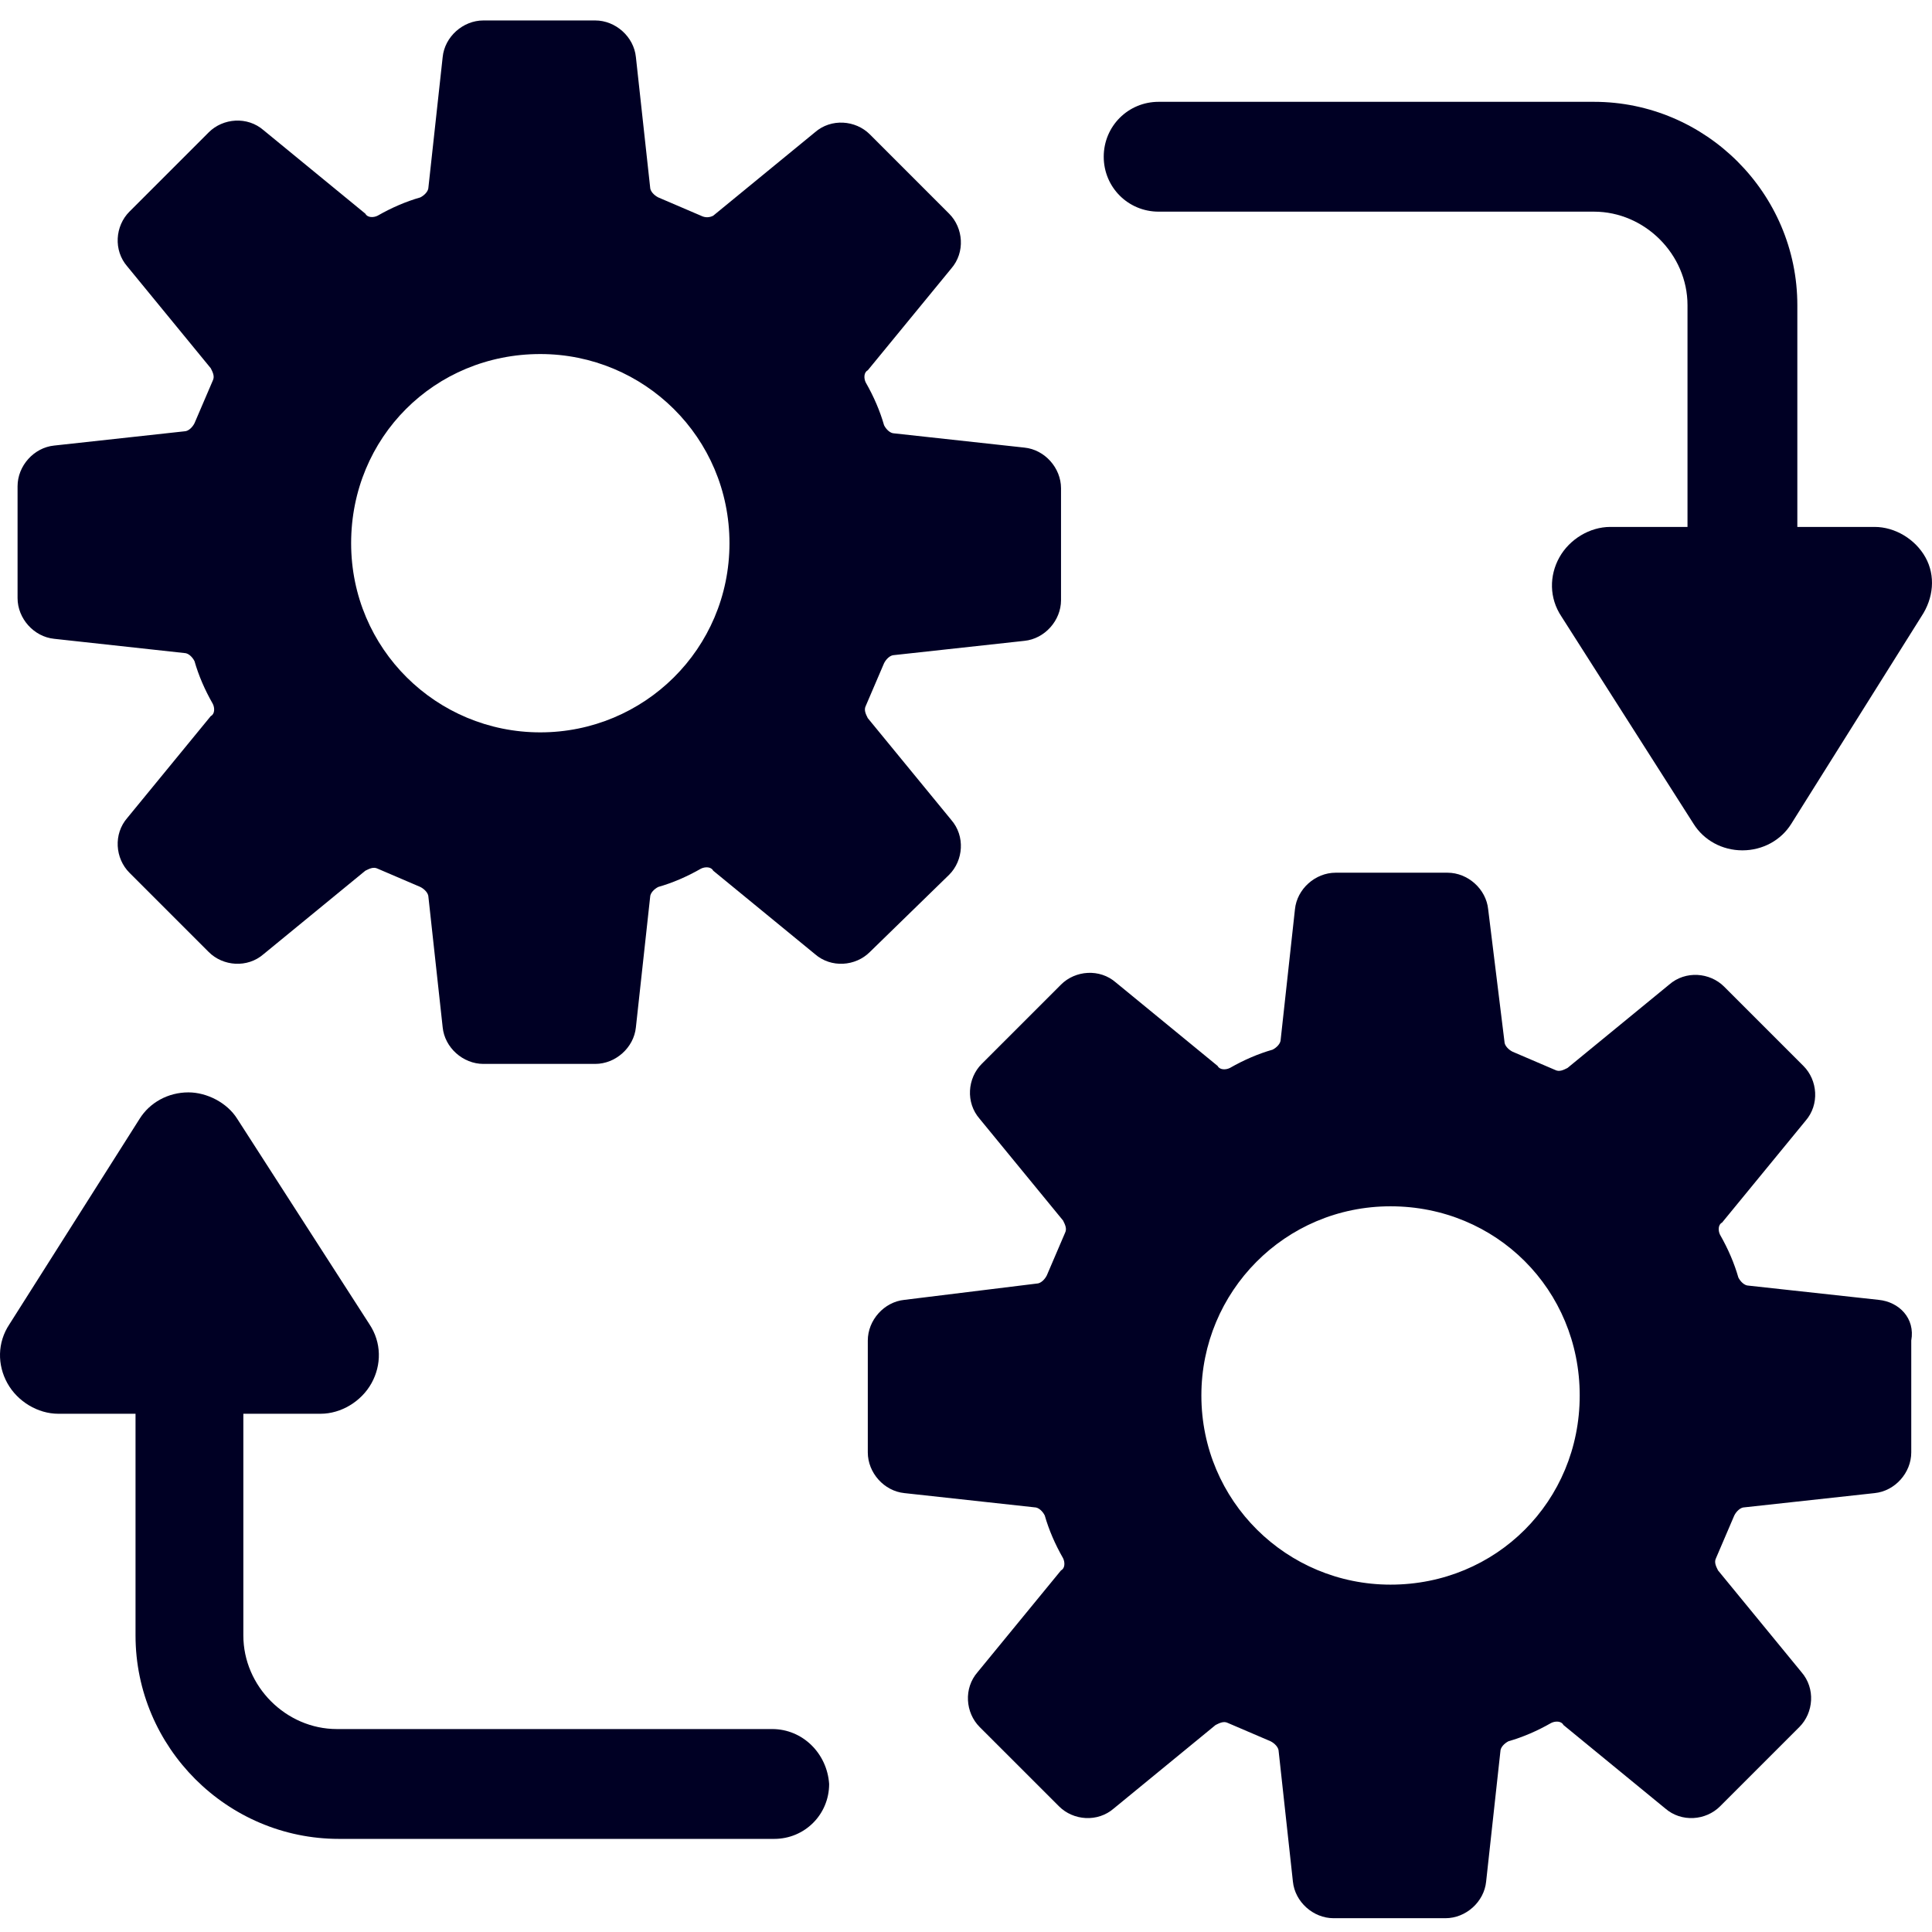
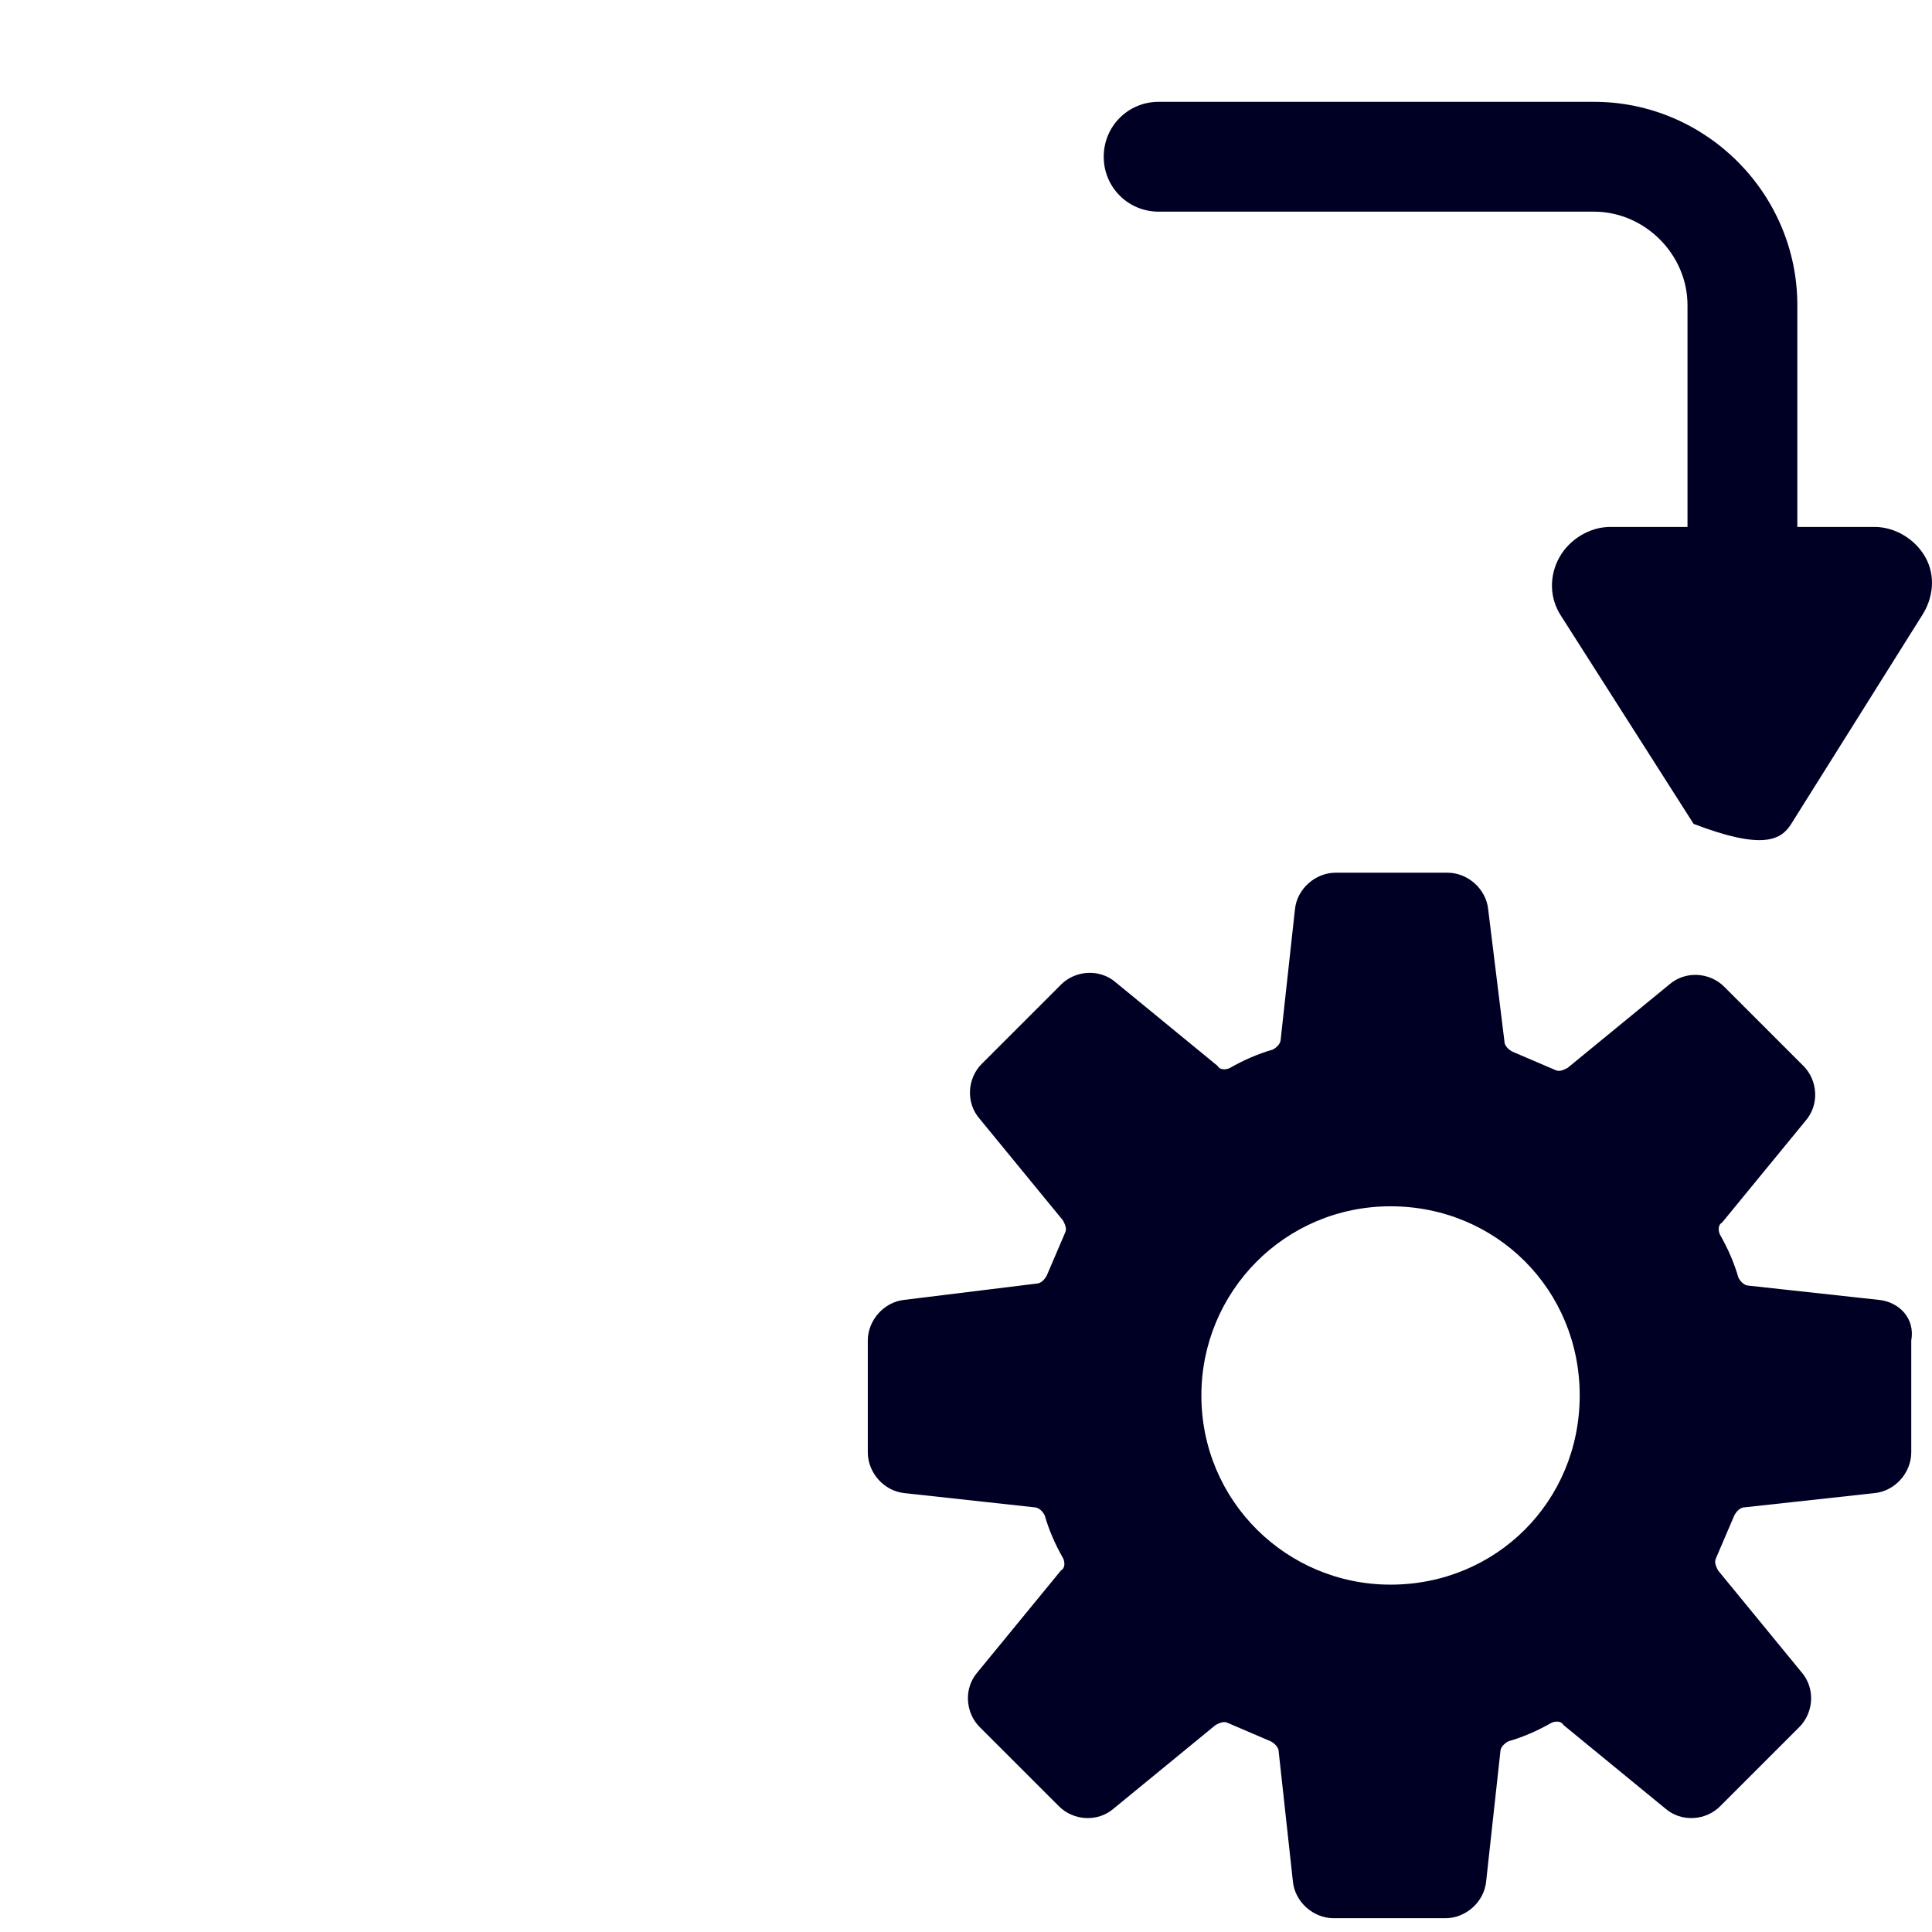
<svg xmlns="http://www.w3.org/2000/svg" width="87" height="87" viewBox="0 0 87 87" fill="none">
-   <path d="M42.741 39.391C43.382 38.75 43.474 37.651 42.833 36.918L39.077 32.338C38.986 32.155 38.894 31.972 38.986 31.788C39.26 31.147 39.535 30.506 39.81 29.865C39.901 29.682 40.085 29.499 40.268 29.499L46.13 28.858C47.046 28.766 47.779 27.942 47.779 27.026V21.988C47.779 21.072 47.046 20.247 46.13 20.156L40.268 19.515C40.085 19.515 39.901 19.332 39.81 19.148C39.627 18.507 39.352 17.866 38.986 17.225C38.894 17.042 38.894 16.767 39.077 16.675L42.833 12.096C43.474 11.363 43.382 10.264 42.741 9.623L39.169 6.05C38.528 5.409 37.428 5.318 36.696 5.959L32.116 9.714C31.933 9.806 31.75 9.806 31.566 9.714C30.925 9.439 30.284 9.165 29.643 8.89C29.46 8.798 29.276 8.615 29.276 8.432L28.635 2.57C28.544 1.654 27.719 0.921 26.803 0.921H21.766C20.85 0.921 20.025 1.654 19.934 2.57L19.293 8.432C19.293 8.615 19.11 8.798 18.926 8.89C18.285 9.073 17.644 9.348 17.003 9.714C16.82 9.806 16.545 9.806 16.453 9.623L11.873 5.867C11.141 5.226 10.042 5.318 9.4 5.959L5.828 9.531C5.187 10.172 5.095 11.271 5.737 12.004L9.492 16.584C9.584 16.767 9.675 16.95 9.584 17.133C9.309 17.774 9.034 18.416 8.759 19.057C8.668 19.24 8.485 19.423 8.301 19.423L2.439 20.064C1.523 20.156 0.791 20.98 0.791 21.896V26.934C0.791 27.85 1.523 28.674 2.439 28.766L8.301 29.407C8.485 29.407 8.668 29.59 8.759 29.773C8.942 30.415 9.217 31.056 9.584 31.697C9.675 31.88 9.675 32.155 9.492 32.246L5.737 36.826C5.095 37.559 5.187 38.658 5.828 39.299L9.4 42.871C10.042 43.513 11.141 43.604 11.873 42.963L16.453 39.208C16.636 39.116 16.82 39.025 17.003 39.116C17.644 39.391 18.285 39.666 18.926 39.94C19.11 40.032 19.293 40.215 19.293 40.398L19.934 46.261C20.025 47.176 20.85 47.909 21.766 47.909H26.803C27.719 47.909 28.544 47.176 28.635 46.261L29.276 40.398C29.276 40.215 29.46 40.032 29.643 39.94C30.284 39.757 30.925 39.483 31.566 39.116C31.75 39.025 32.024 39.025 32.116 39.208L36.696 42.963C37.428 43.604 38.528 43.513 39.169 42.871L42.741 39.391ZM24.33 32.979C19.659 32.979 15.812 29.224 15.812 24.461C15.812 19.698 19.567 15.943 24.33 15.943C29.002 15.943 32.849 19.698 32.849 24.461C32.849 29.224 29.002 32.979 24.33 32.979Z" fill="#000024" />
  <path d="M84.6 58.534L78.738 57.893C78.555 57.893 78.372 57.71 78.28 57.527C78.097 56.886 77.822 56.244 77.456 55.603C77.364 55.42 77.364 55.145 77.547 55.054L81.303 50.474C81.944 49.741 81.852 48.642 81.211 48.001L77.639 44.429C76.998 43.788 75.899 43.696 75.166 44.337L70.586 48.092C70.403 48.184 70.22 48.276 70.037 48.184C69.395 47.909 68.754 47.634 68.113 47.36C67.93 47.268 67.747 47.085 67.747 46.902L67.014 40.948C66.922 40.032 66.098 39.299 65.182 39.299H60.145C59.228 39.299 58.404 40.032 58.313 40.948L57.671 46.81C57.671 46.993 57.488 47.176 57.305 47.268C56.664 47.451 56.023 47.726 55.382 48.092C55.198 48.184 54.923 48.184 54.832 48.001L50.252 44.245C49.52 43.604 48.42 43.696 47.779 44.337L44.207 47.909C43.566 48.55 43.474 49.65 44.115 50.382L47.871 54.962C47.962 55.145 48.054 55.328 47.962 55.512C47.688 56.153 47.413 56.794 47.138 57.435C47.046 57.618 46.863 57.801 46.68 57.801L40.726 58.534C39.81 58.626 39.078 59.45 39.078 60.366V65.404C39.078 66.32 39.81 67.144 40.726 67.236L46.588 67.877C46.772 67.877 46.955 68.06 47.046 68.243C47.23 68.885 47.504 69.526 47.871 70.167C47.962 70.35 47.962 70.625 47.779 70.716L44.024 75.296C43.383 76.029 43.474 77.128 44.115 77.769L47.688 81.341C48.329 81.983 49.428 82.074 50.161 81.433L54.74 77.678C54.923 77.586 55.107 77.494 55.29 77.586C55.931 77.861 56.572 78.135 57.213 78.41C57.397 78.502 57.58 78.685 57.58 78.868L58.221 84.73C58.313 85.646 59.137 86.379 60.053 86.379H65.091C66.007 86.379 66.831 85.646 66.922 84.73L67.564 78.868C67.564 78.685 67.747 78.502 67.93 78.41C68.571 78.227 69.212 77.952 69.853 77.586C70.037 77.494 70.311 77.494 70.403 77.678L74.983 81.433C75.716 82.074 76.815 81.983 77.456 81.341L81.028 77.769C81.669 77.128 81.761 76.029 81.12 75.296L77.364 70.716C77.273 70.533 77.181 70.35 77.273 70.167C77.547 69.526 77.822 68.885 78.097 68.243C78.189 68.06 78.372 67.877 78.555 67.877L84.417 67.236C85.333 67.144 86.066 66.32 86.066 65.404V60.366C86.249 59.359 85.516 58.626 84.6 58.534ZM62.617 71.358C57.946 71.358 54.099 67.602 54.099 62.839C54.099 58.168 57.855 54.321 62.617 54.321C67.38 54.321 71.136 58.076 71.136 62.839C71.136 67.602 67.38 71.358 62.617 71.358Z" fill="#000024" />
-   <path d="M86.707 25.102C86.249 24.278 85.333 23.728 84.417 23.728H80.936V13.744C80.936 8.707 76.814 4.585 71.776 4.585H52.175C50.801 4.585 49.702 5.684 49.702 7.058C49.702 8.432 50.801 9.531 52.175 9.531H71.776C74.066 9.531 75.99 11.454 75.99 13.744V23.728H72.509C71.593 23.728 70.677 24.278 70.219 25.102C69.761 25.926 69.761 26.934 70.311 27.758L76.265 37.101C76.723 37.834 77.547 38.292 78.463 38.292C79.379 38.292 80.203 37.834 80.661 37.101L86.523 27.758C87.073 26.934 87.164 25.926 86.707 25.102Z" fill="#000024" />
-   <path d="M34.773 77.861H15.171C12.881 77.861 10.958 75.937 10.958 73.647V63.663H14.438C15.354 63.663 16.27 63.114 16.728 62.289C17.186 61.465 17.186 60.458 16.637 59.633L10.683 50.382C10.225 49.649 9.309 49.191 8.485 49.191C7.569 49.191 6.744 49.649 6.286 50.382L0.424 59.633C-0.125 60.458 -0.125 61.465 0.333 62.289C0.791 63.114 1.707 63.663 2.623 63.663H6.103V73.647C6.103 78.685 10.225 82.807 15.263 82.807H34.864C36.238 82.807 37.337 81.708 37.337 80.334C37.245 78.96 36.146 77.861 34.773 77.861Z" fill="#000024" />
+   <path d="M86.707 25.102C86.249 24.278 85.333 23.728 84.417 23.728H80.936V13.744C80.936 8.707 76.814 4.585 71.776 4.585H52.175C50.801 4.585 49.702 5.684 49.702 7.058C49.702 8.432 50.801 9.531 52.175 9.531H71.776C74.066 9.531 75.99 11.454 75.99 13.744V23.728H72.509C71.593 23.728 70.677 24.278 70.219 25.102C69.761 25.926 69.761 26.934 70.311 27.758L76.265 37.101C79.379 38.292 80.203 37.834 80.661 37.101L86.523 27.758C87.073 26.934 87.164 25.926 86.707 25.102Z" fill="#000024" />
</svg>